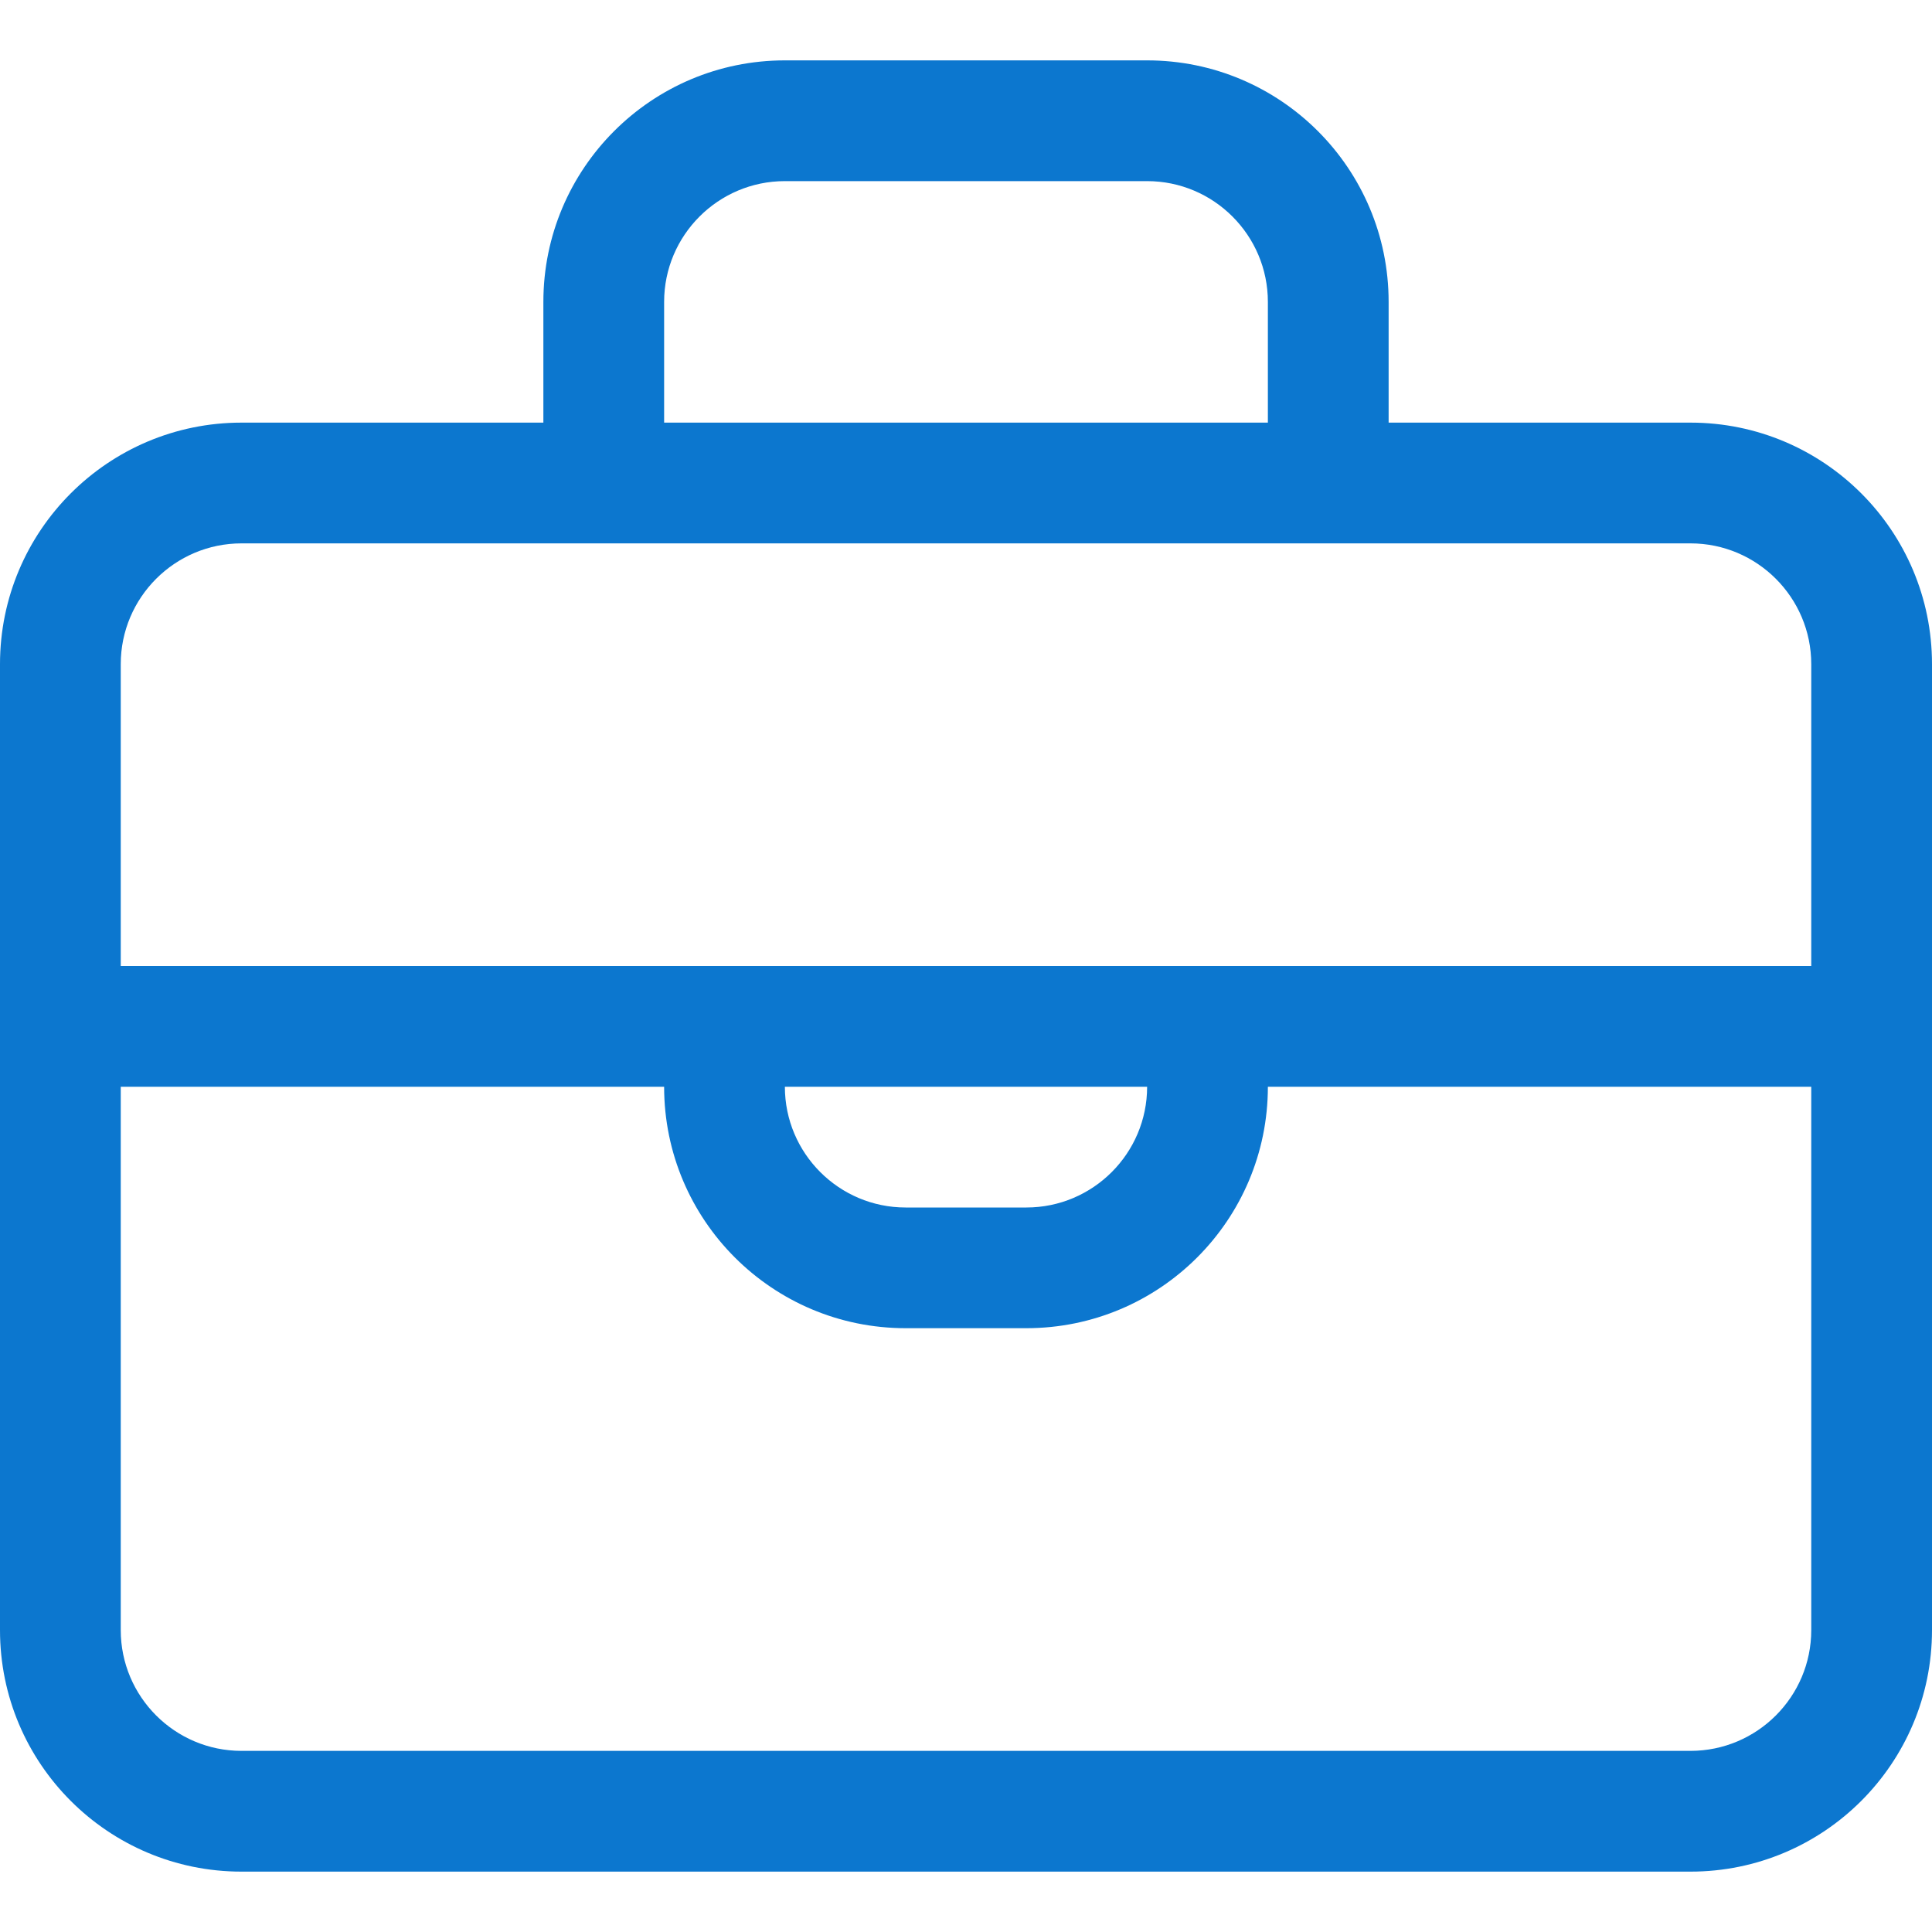
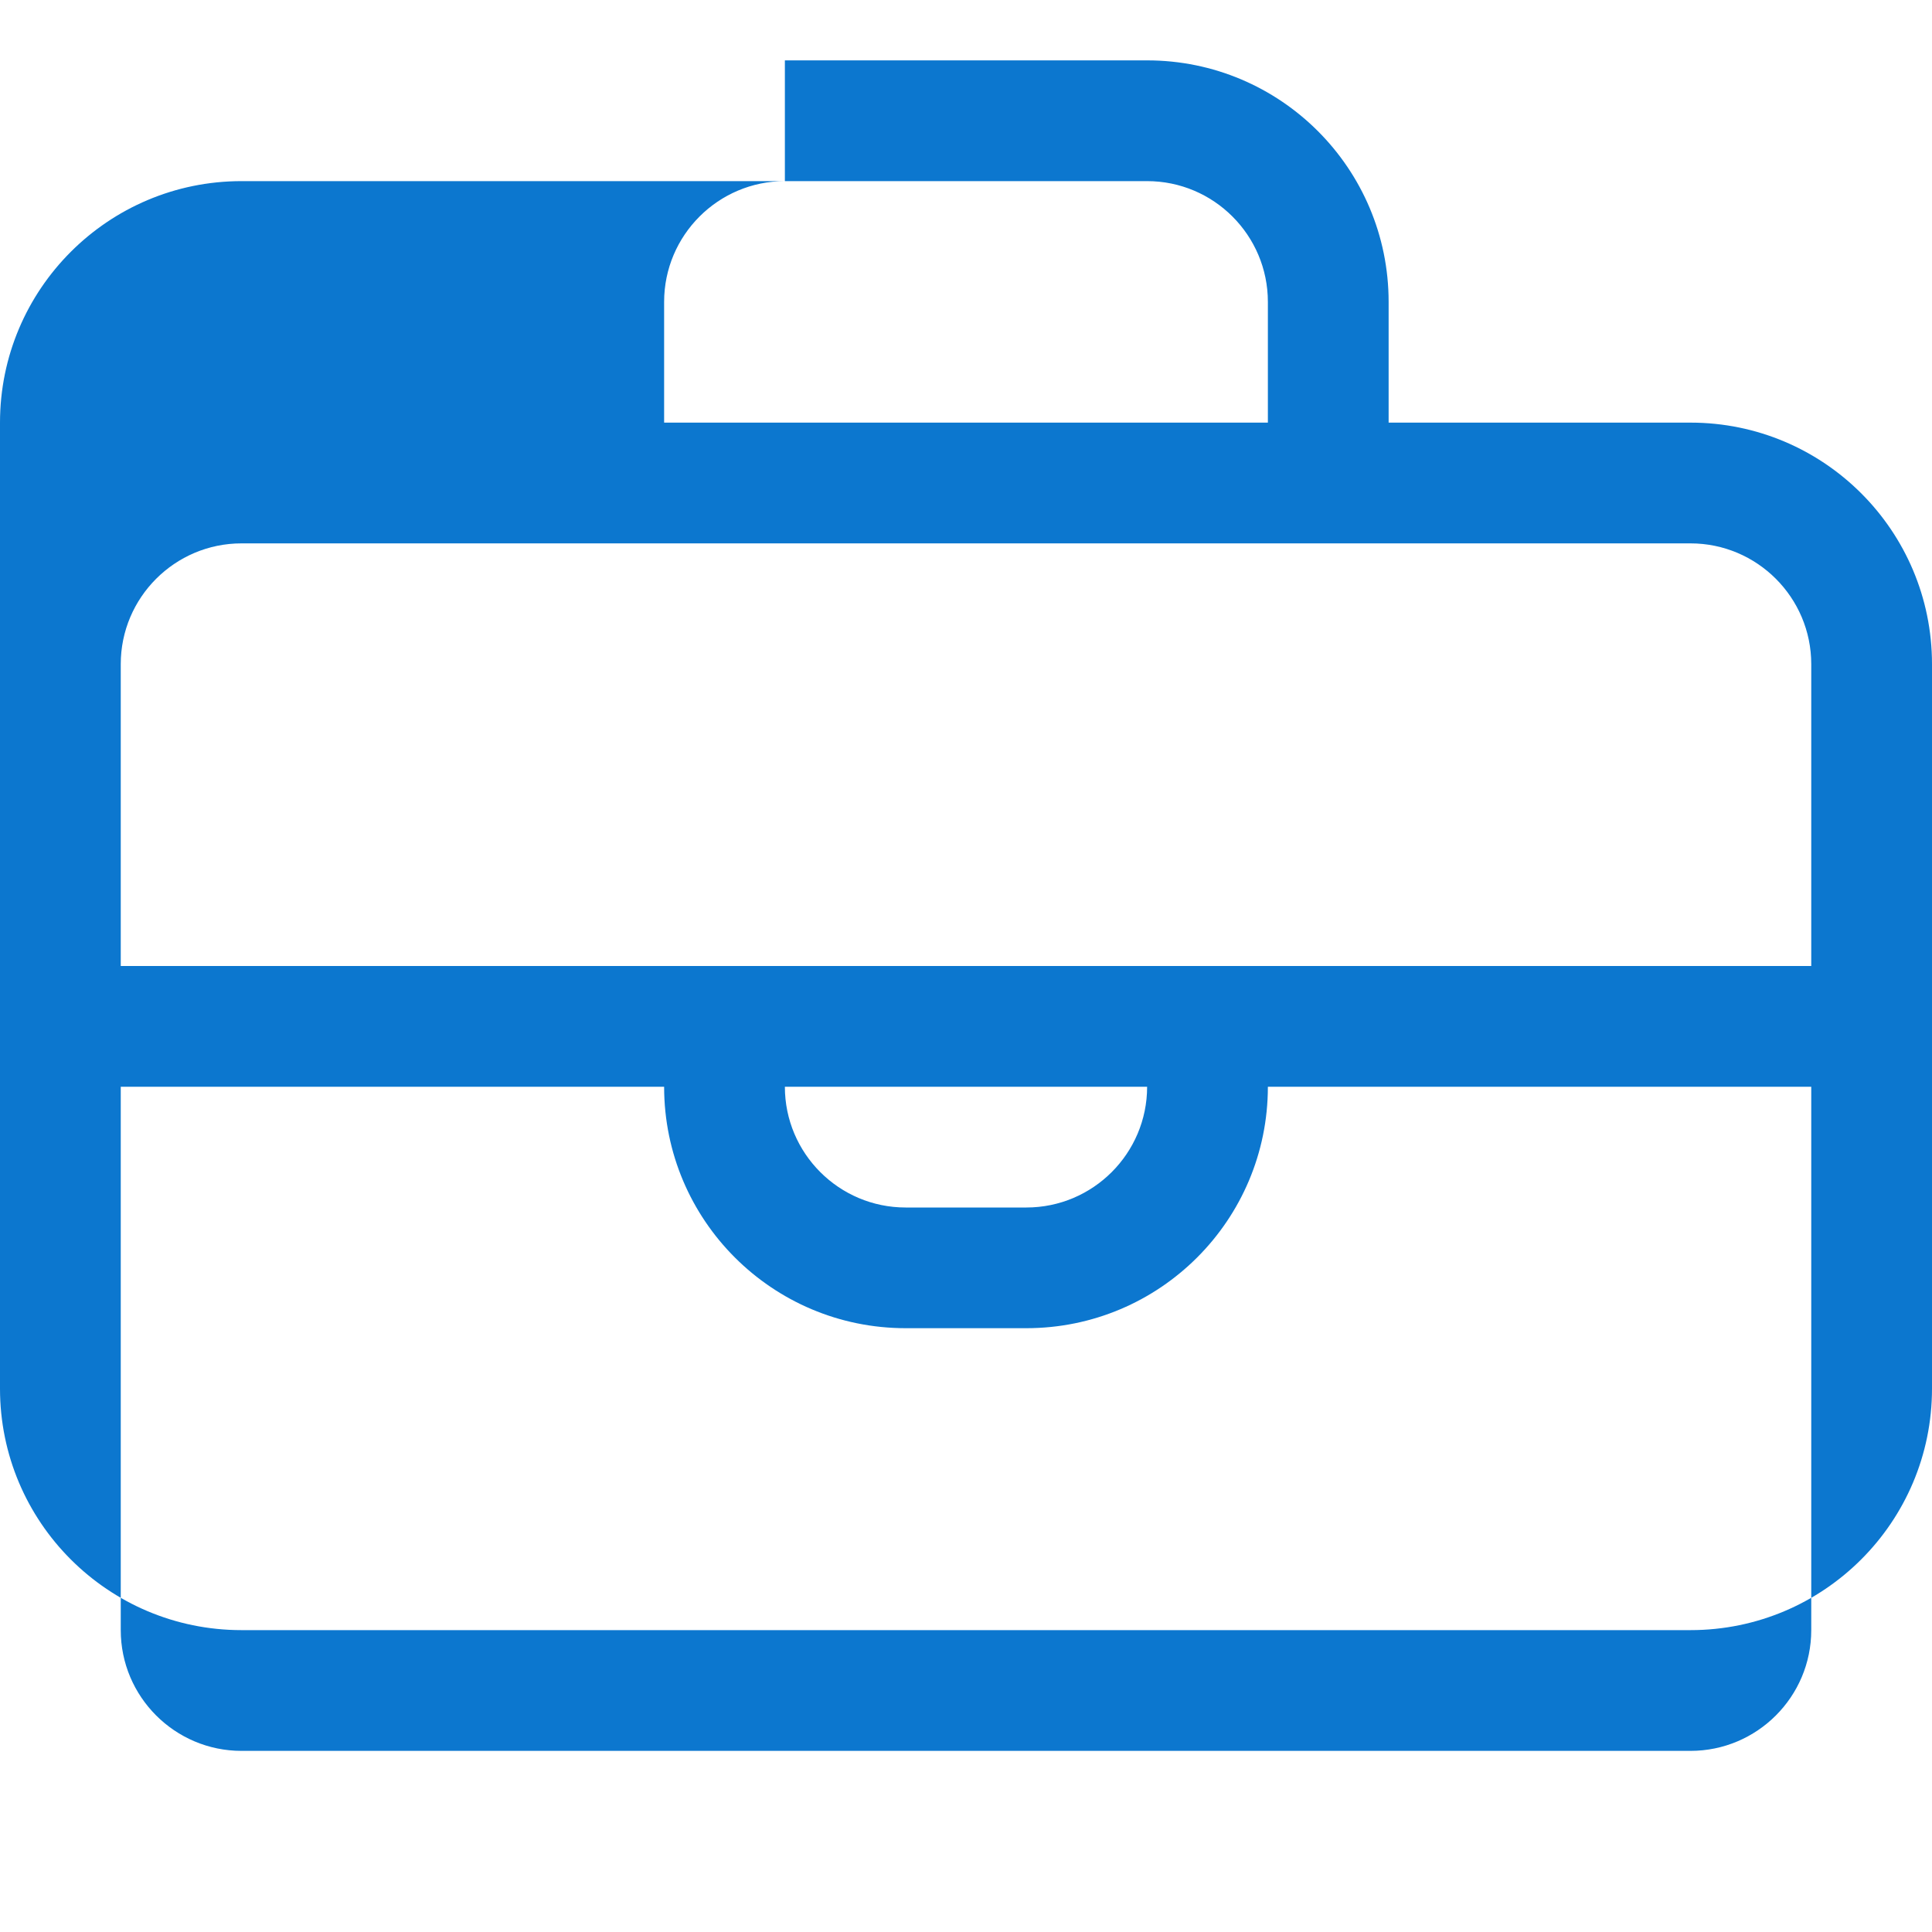
<svg xmlns="http://www.w3.org/2000/svg" id="Shape_406_copy_3_1_" width="32" height="32" viewBox="0 0 32 32" enable-background="new 0 0 32 32">
  <g id="Shape_406_copy_3">
    <g>
-       <path fill-rule="evenodd" clip-rule="evenodd" fill="#0C77CF" d="M28 7h-5V5c0-2.209-1.791-4-4-4h-6c-2.209.0-4 1.791-4 4v2H4c-2.208.0-4 1.791-4 4v16c0 2.209 1.791 4 4 4h24c2.209.0 4-1.791 4-4V11C32 8.791 30.209 7 28 7zM11 5c0-1.103.897-2 2-2h6c1.103.0 2 .897 2 2v2H11V5zM30 27c0 1.103-.897 2-2 2H4c-1.103.0-2-.897-2-2v-9h9c0 2.209 1.791 3.999 4 3.999h2c2.209.0 4-1.79 4-3.999h9v9zM13 18h6c0 1.103-.897 2-2 2h-2C13.897 20 13 19.103 13 18zm17-2H2v-5c0-1.103.897-2 2-2h24c1.103.0 2 .897 2 2v5z" />
+       <path fill-rule="evenodd" clip-rule="evenodd" fill="#0C77CF" d="M28 7h-5V5c0-2.209-1.791-4-4-4h-6v2H4c-2.208.0-4 1.791-4 4v16c0 2.209 1.791 4 4 4h24c2.209.0 4-1.791 4-4V11C32 8.791 30.209 7 28 7zM11 5c0-1.103.897-2 2-2h6c1.103.0 2 .897 2 2v2H11V5zM30 27c0 1.103-.897 2-2 2H4c-1.103.0-2-.897-2-2v-9h9c0 2.209 1.791 3.999 4 3.999h2c2.209.0 4-1.79 4-3.999h9v9zM13 18h6c0 1.103-.897 2-2 2h-2C13.897 20 13 19.103 13 18zm17-2H2v-5c0-1.103.897-2 2-2h24c1.103.0 2 .897 2 2v5z" />
    </g>
  </g>
</svg>